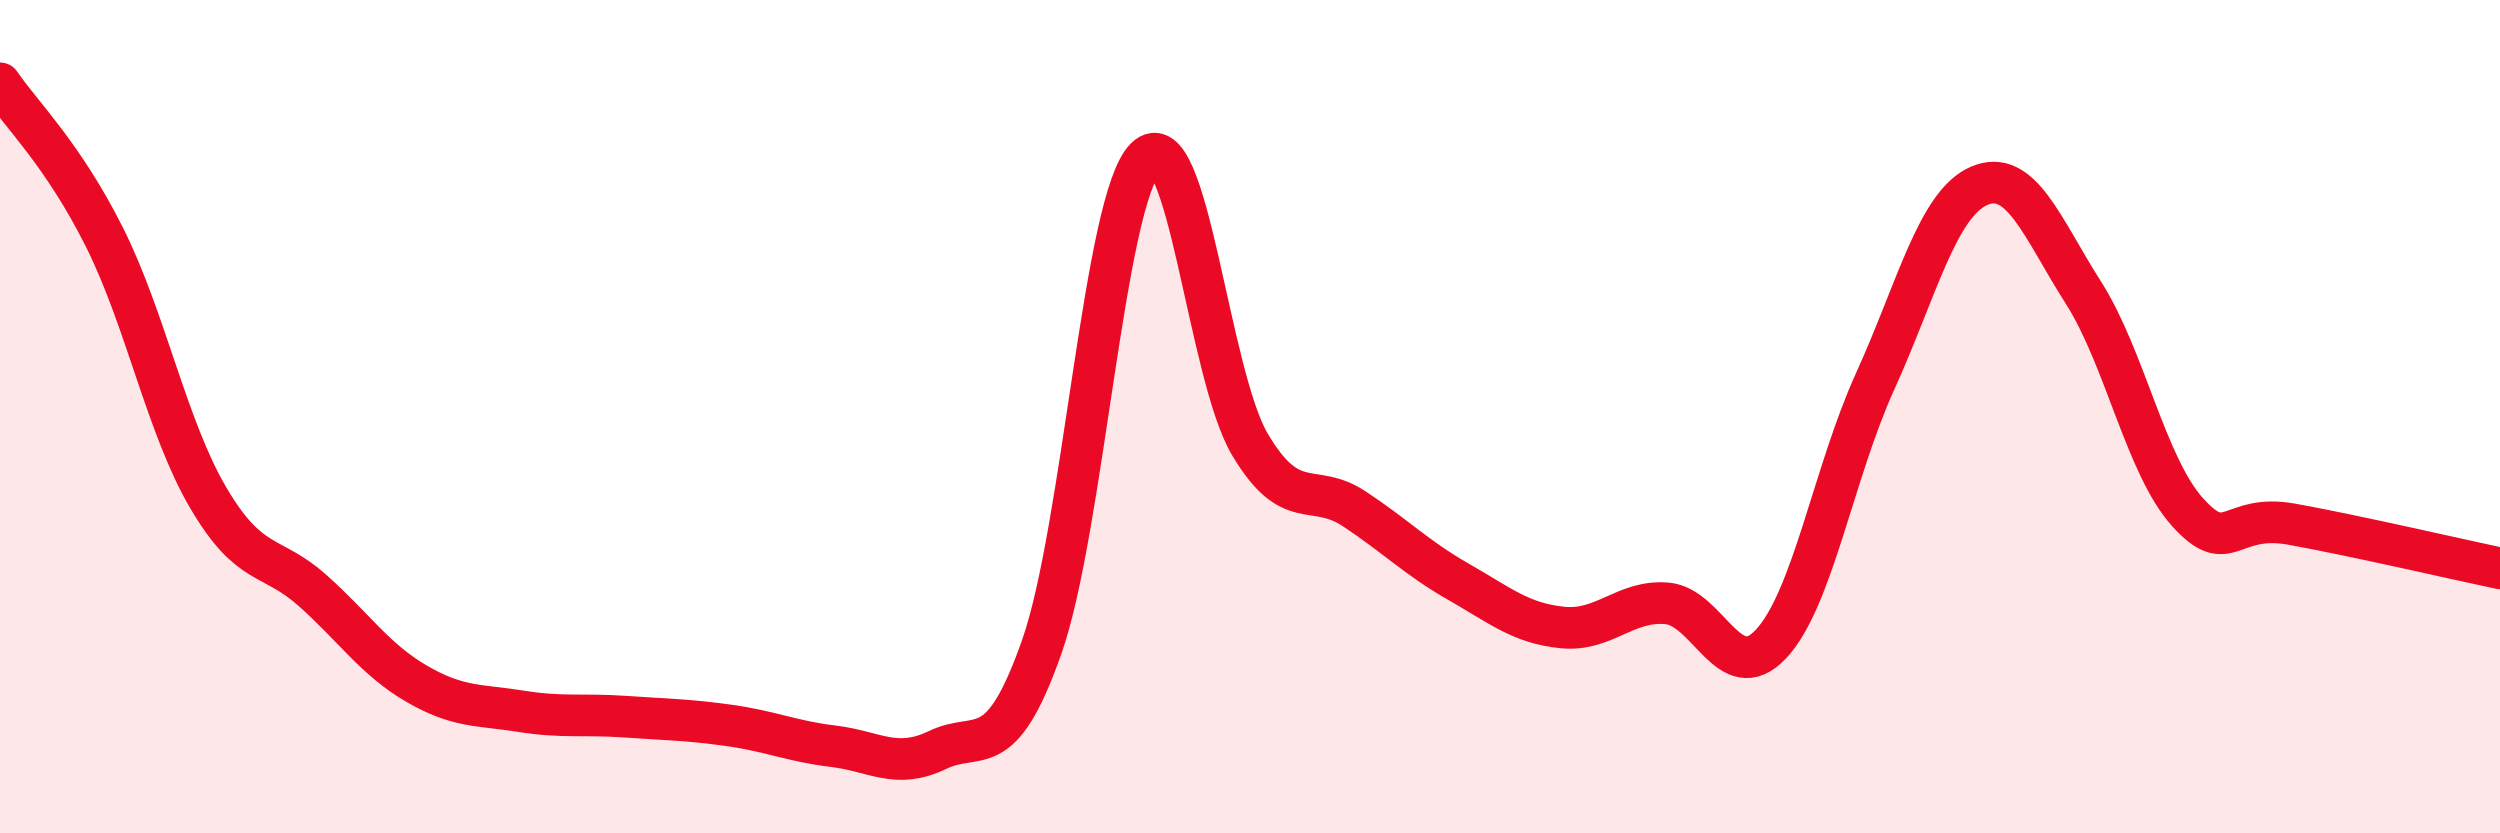
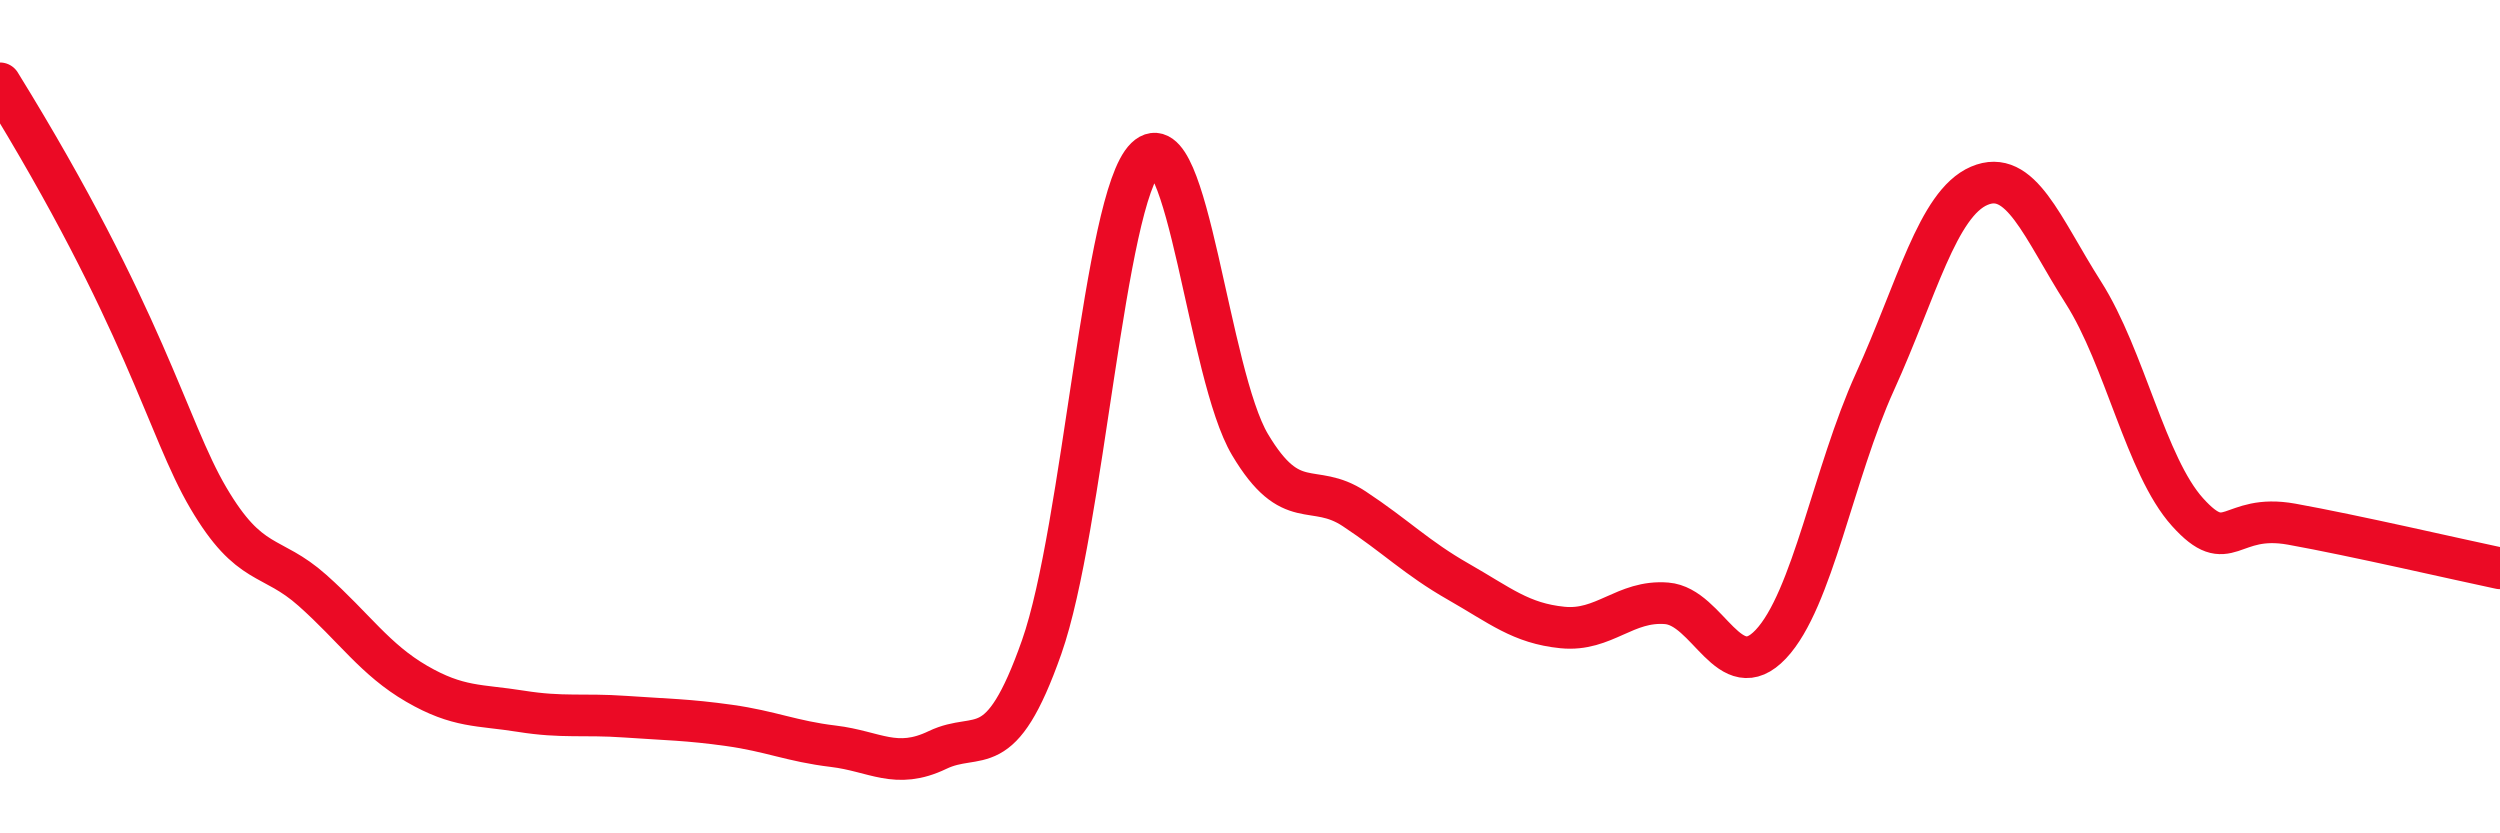
<svg xmlns="http://www.w3.org/2000/svg" width="60" height="20" viewBox="0 0 60 20">
-   <path d="M 0,2 C 0.5,2.74 1.5,3.69 2.5,5.68 C 3.5,7.67 4,10.25 5,11.95 C 6,13.65 6.5,13.28 7.5,14.17 C 8.5,15.06 9,15.83 10,16.41 C 11,16.99 11.5,16.91 12.5,17.07 C 13.5,17.23 14,17.13 15,17.2 C 16,17.27 16.5,17.27 17.5,17.41 C 18.5,17.55 19,17.79 20,17.91 C 21,18.03 21.5,18.48 22.5,18 C 23.5,17.52 24,18.37 25,15.53 C 26,12.69 26.5,4.76 27.5,3.79 C 28.5,2.82 29,8.99 30,10.67 C 31,12.35 31.5,11.55 32.5,12.21 C 33.5,12.87 34,13.39 35,13.96 C 36,14.53 36.5,14.96 37.5,15.06 C 38.5,15.16 39,14.4 40,14.48 C 41,14.56 41.5,16.52 42.5,15.46 C 43.5,14.4 44,11.36 45,9.16 C 46,6.96 46.5,4.89 47.5,4.46 C 48.5,4.03 49,5.45 50,7.02 C 51,8.59 51.5,11.18 52.5,12.29 C 53.5,13.4 53.5,12.31 55,12.58 C 56.5,12.85 59,13.43 60,13.64L60 20L0 20Z" fill="#EB0A25" opacity="0.1" stroke-linecap="round" stroke-linejoin="round" />
-   <path d="M 0,2 C 0.5,2.74 1.5,3.69 2.5,5.68 C 3.5,7.67 4,10.25 5,11.95 C 6,13.65 6.5,13.28 7.5,14.17 C 8.5,15.06 9,15.83 10,16.41 C 11,16.99 11.5,16.91 12.5,17.07 C 13.5,17.23 14,17.13 15,17.2 C 16,17.27 16.5,17.27 17.5,17.41 C 18.5,17.55 19,17.79 20,17.91 C 21,18.03 21.5,18.48 22.5,18 C 23.5,17.52 24,18.37 25,15.53 C 26,12.69 26.5,4.76 27.5,3.79 C 28.5,2.82 29,8.99 30,10.67 C 31,12.35 31.5,11.55 32.5,12.21 C 33.5,12.87 34,13.39 35,13.96 C 36,14.53 36.5,14.96 37.5,15.06 C 38.5,15.16 39,14.4 40,14.48 C 41,14.56 41.5,16.52 42.5,15.46 C 43.5,14.4 44,11.36 45,9.16 C 46,6.96 46.5,4.89 47.5,4.46 C 48.5,4.03 49,5.45 50,7.02 C 51,8.59 51.5,11.18 52.5,12.29 C 53.5,13.4 53.5,12.31 55,12.58 C 56.5,12.85 59,13.43 60,13.64" stroke="#EB0A25" stroke-width="1" fill="none" stroke-linecap="round" stroke-linejoin="round" />
+   <path d="M 0,2 C 3.5,7.67 4,10.25 5,11.95 C 6,13.65 6.5,13.28 7.5,14.17 C 8.5,15.06 9,15.83 10,16.41 C 11,16.99 11.5,16.91 12.5,17.07 C 13.5,17.23 14,17.13 15,17.2 C 16,17.27 16.5,17.27 17.5,17.41 C 18.5,17.55 19,17.79 20,17.91 C 21,18.03 21.5,18.48 22.5,18 C 23.5,17.52 24,18.37 25,15.53 C 26,12.69 26.5,4.76 27.5,3.79 C 28.5,2.82 29,8.99 30,10.67 C 31,12.35 31.5,11.55 32.5,12.21 C 33.5,12.87 34,13.39 35,13.96 C 36,14.53 36.5,14.96 37.5,15.06 C 38.5,15.16 39,14.4 40,14.48 C 41,14.56 41.5,16.52 42.5,15.46 C 43.5,14.4 44,11.36 45,9.16 C 46,6.96 46.5,4.89 47.5,4.46 C 48.5,4.03 49,5.45 50,7.02 C 51,8.59 51.5,11.18 52.5,12.29 C 53.5,13.4 53.5,12.31 55,12.58 C 56.5,12.85 59,13.43 60,13.64" stroke="#EB0A25" stroke-width="1" fill="none" stroke-linecap="round" stroke-linejoin="round" />
</svg>